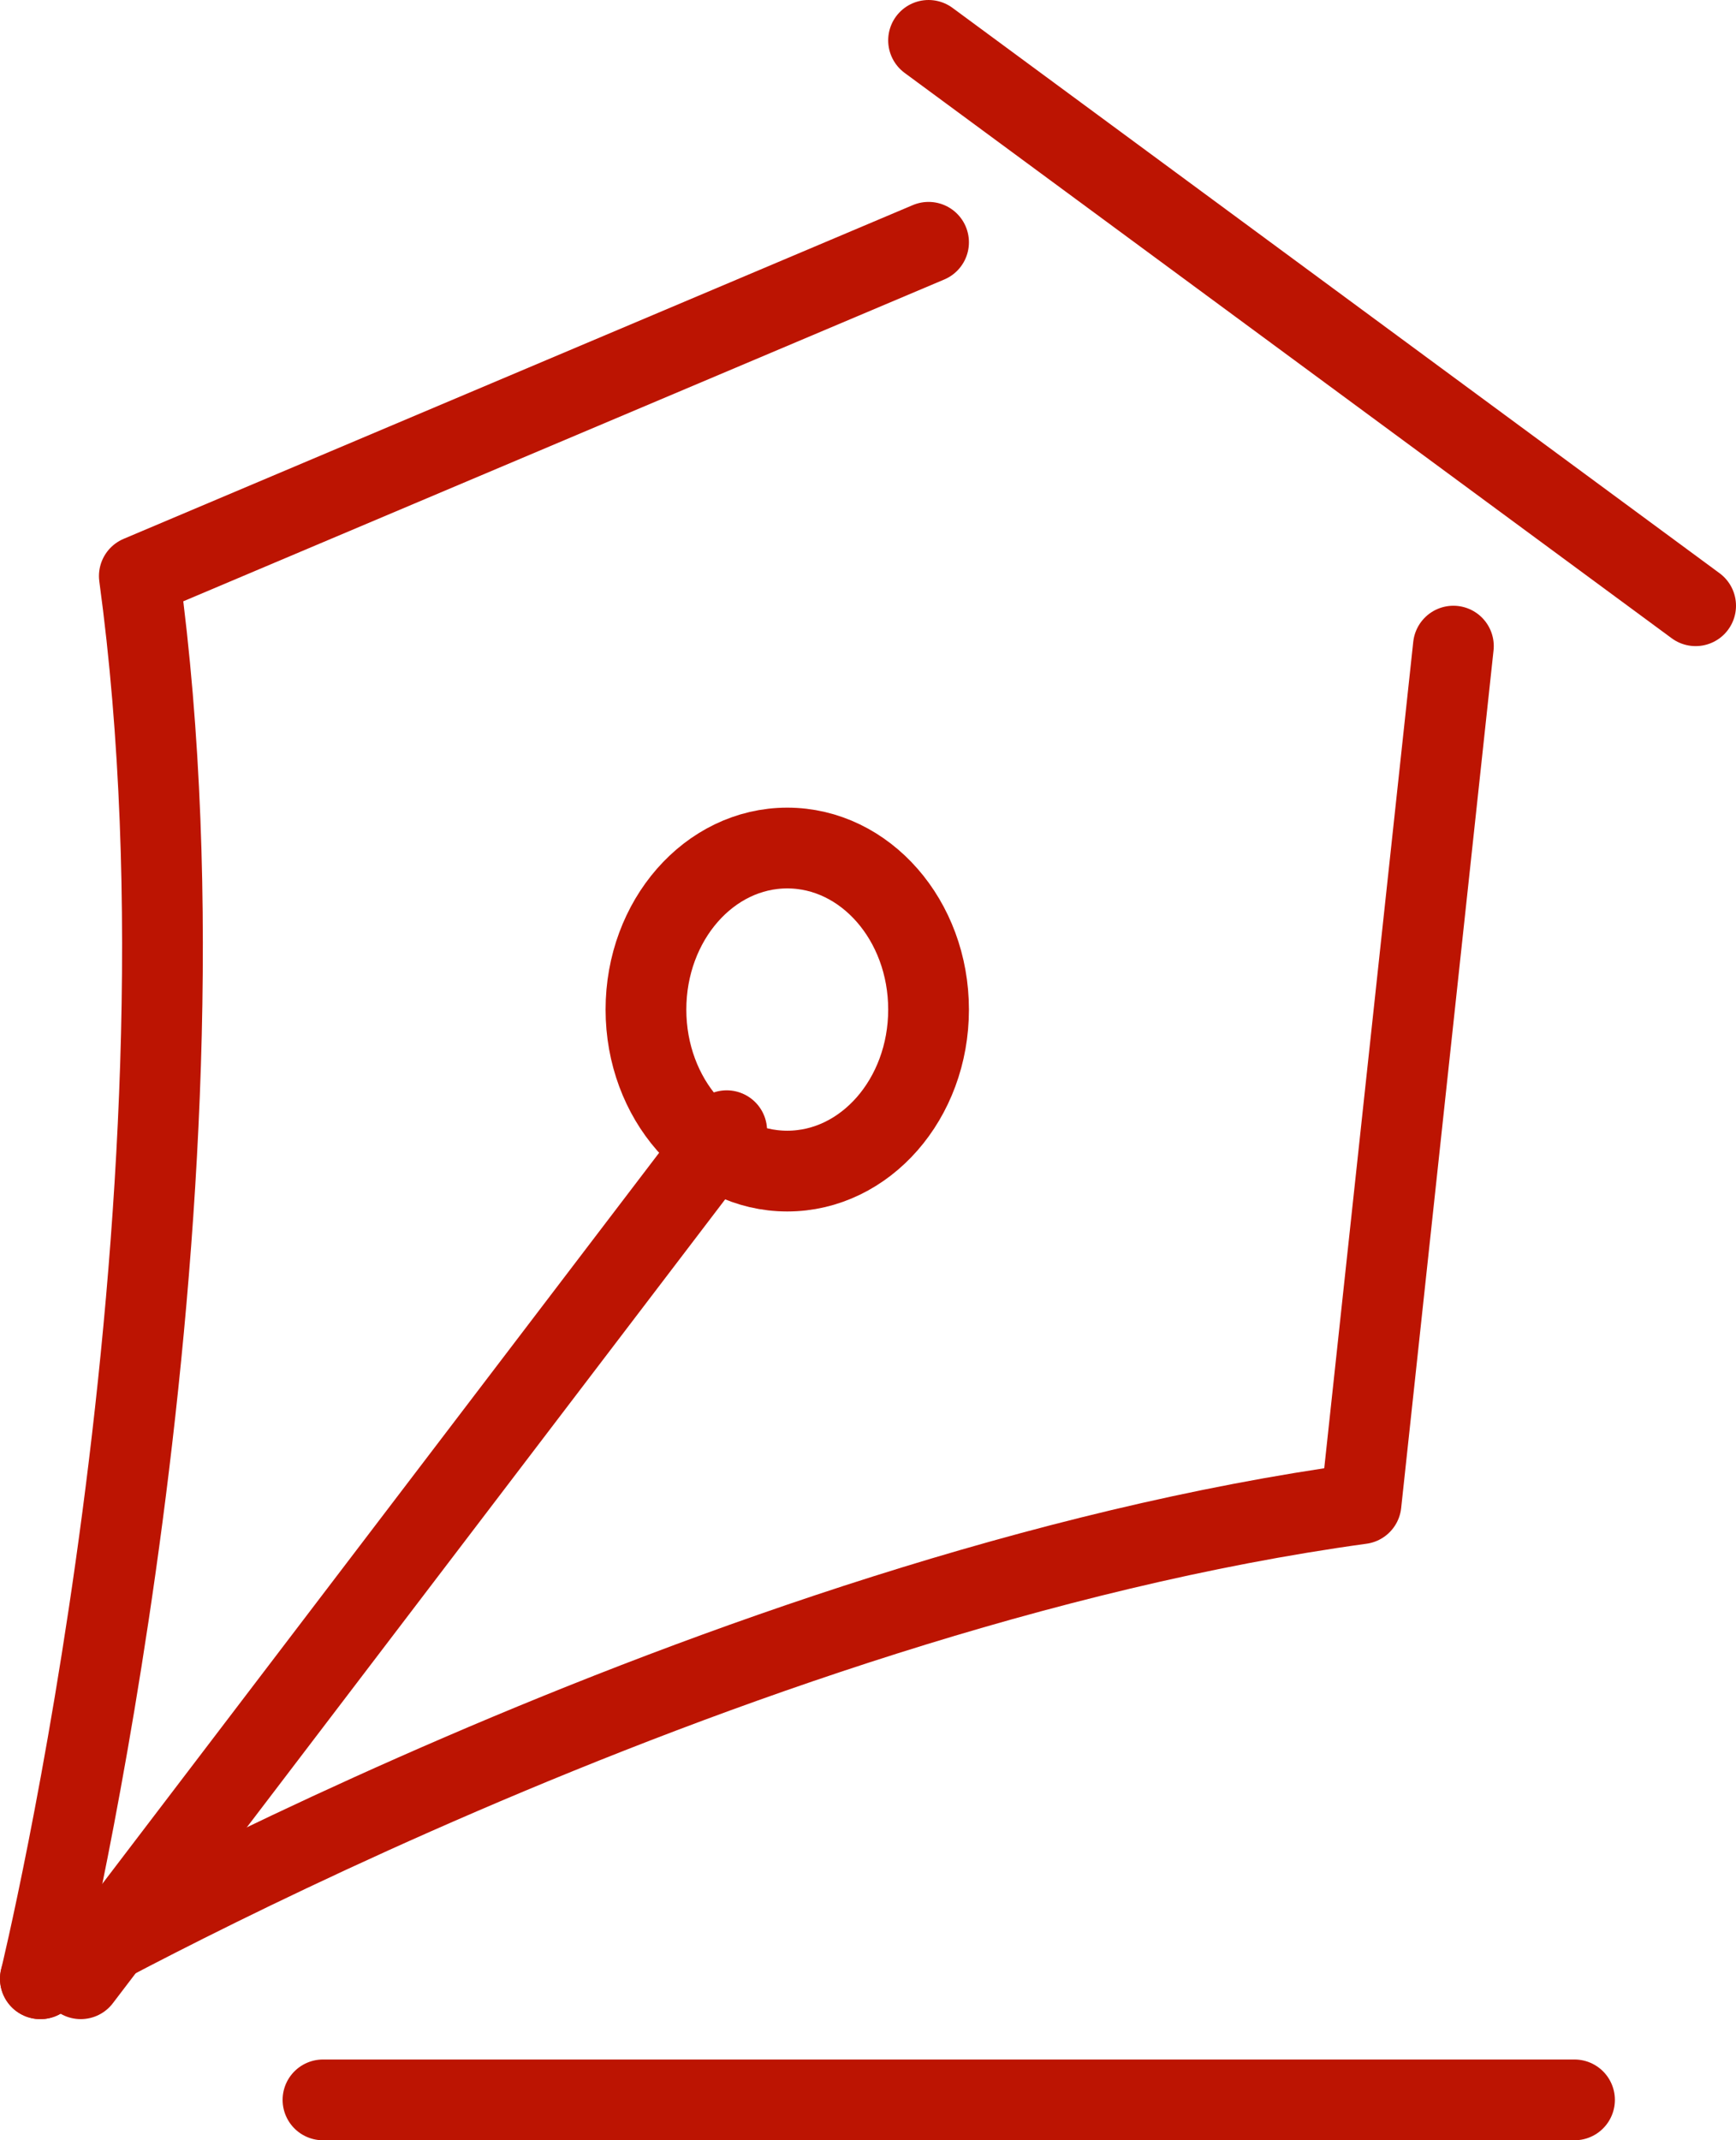
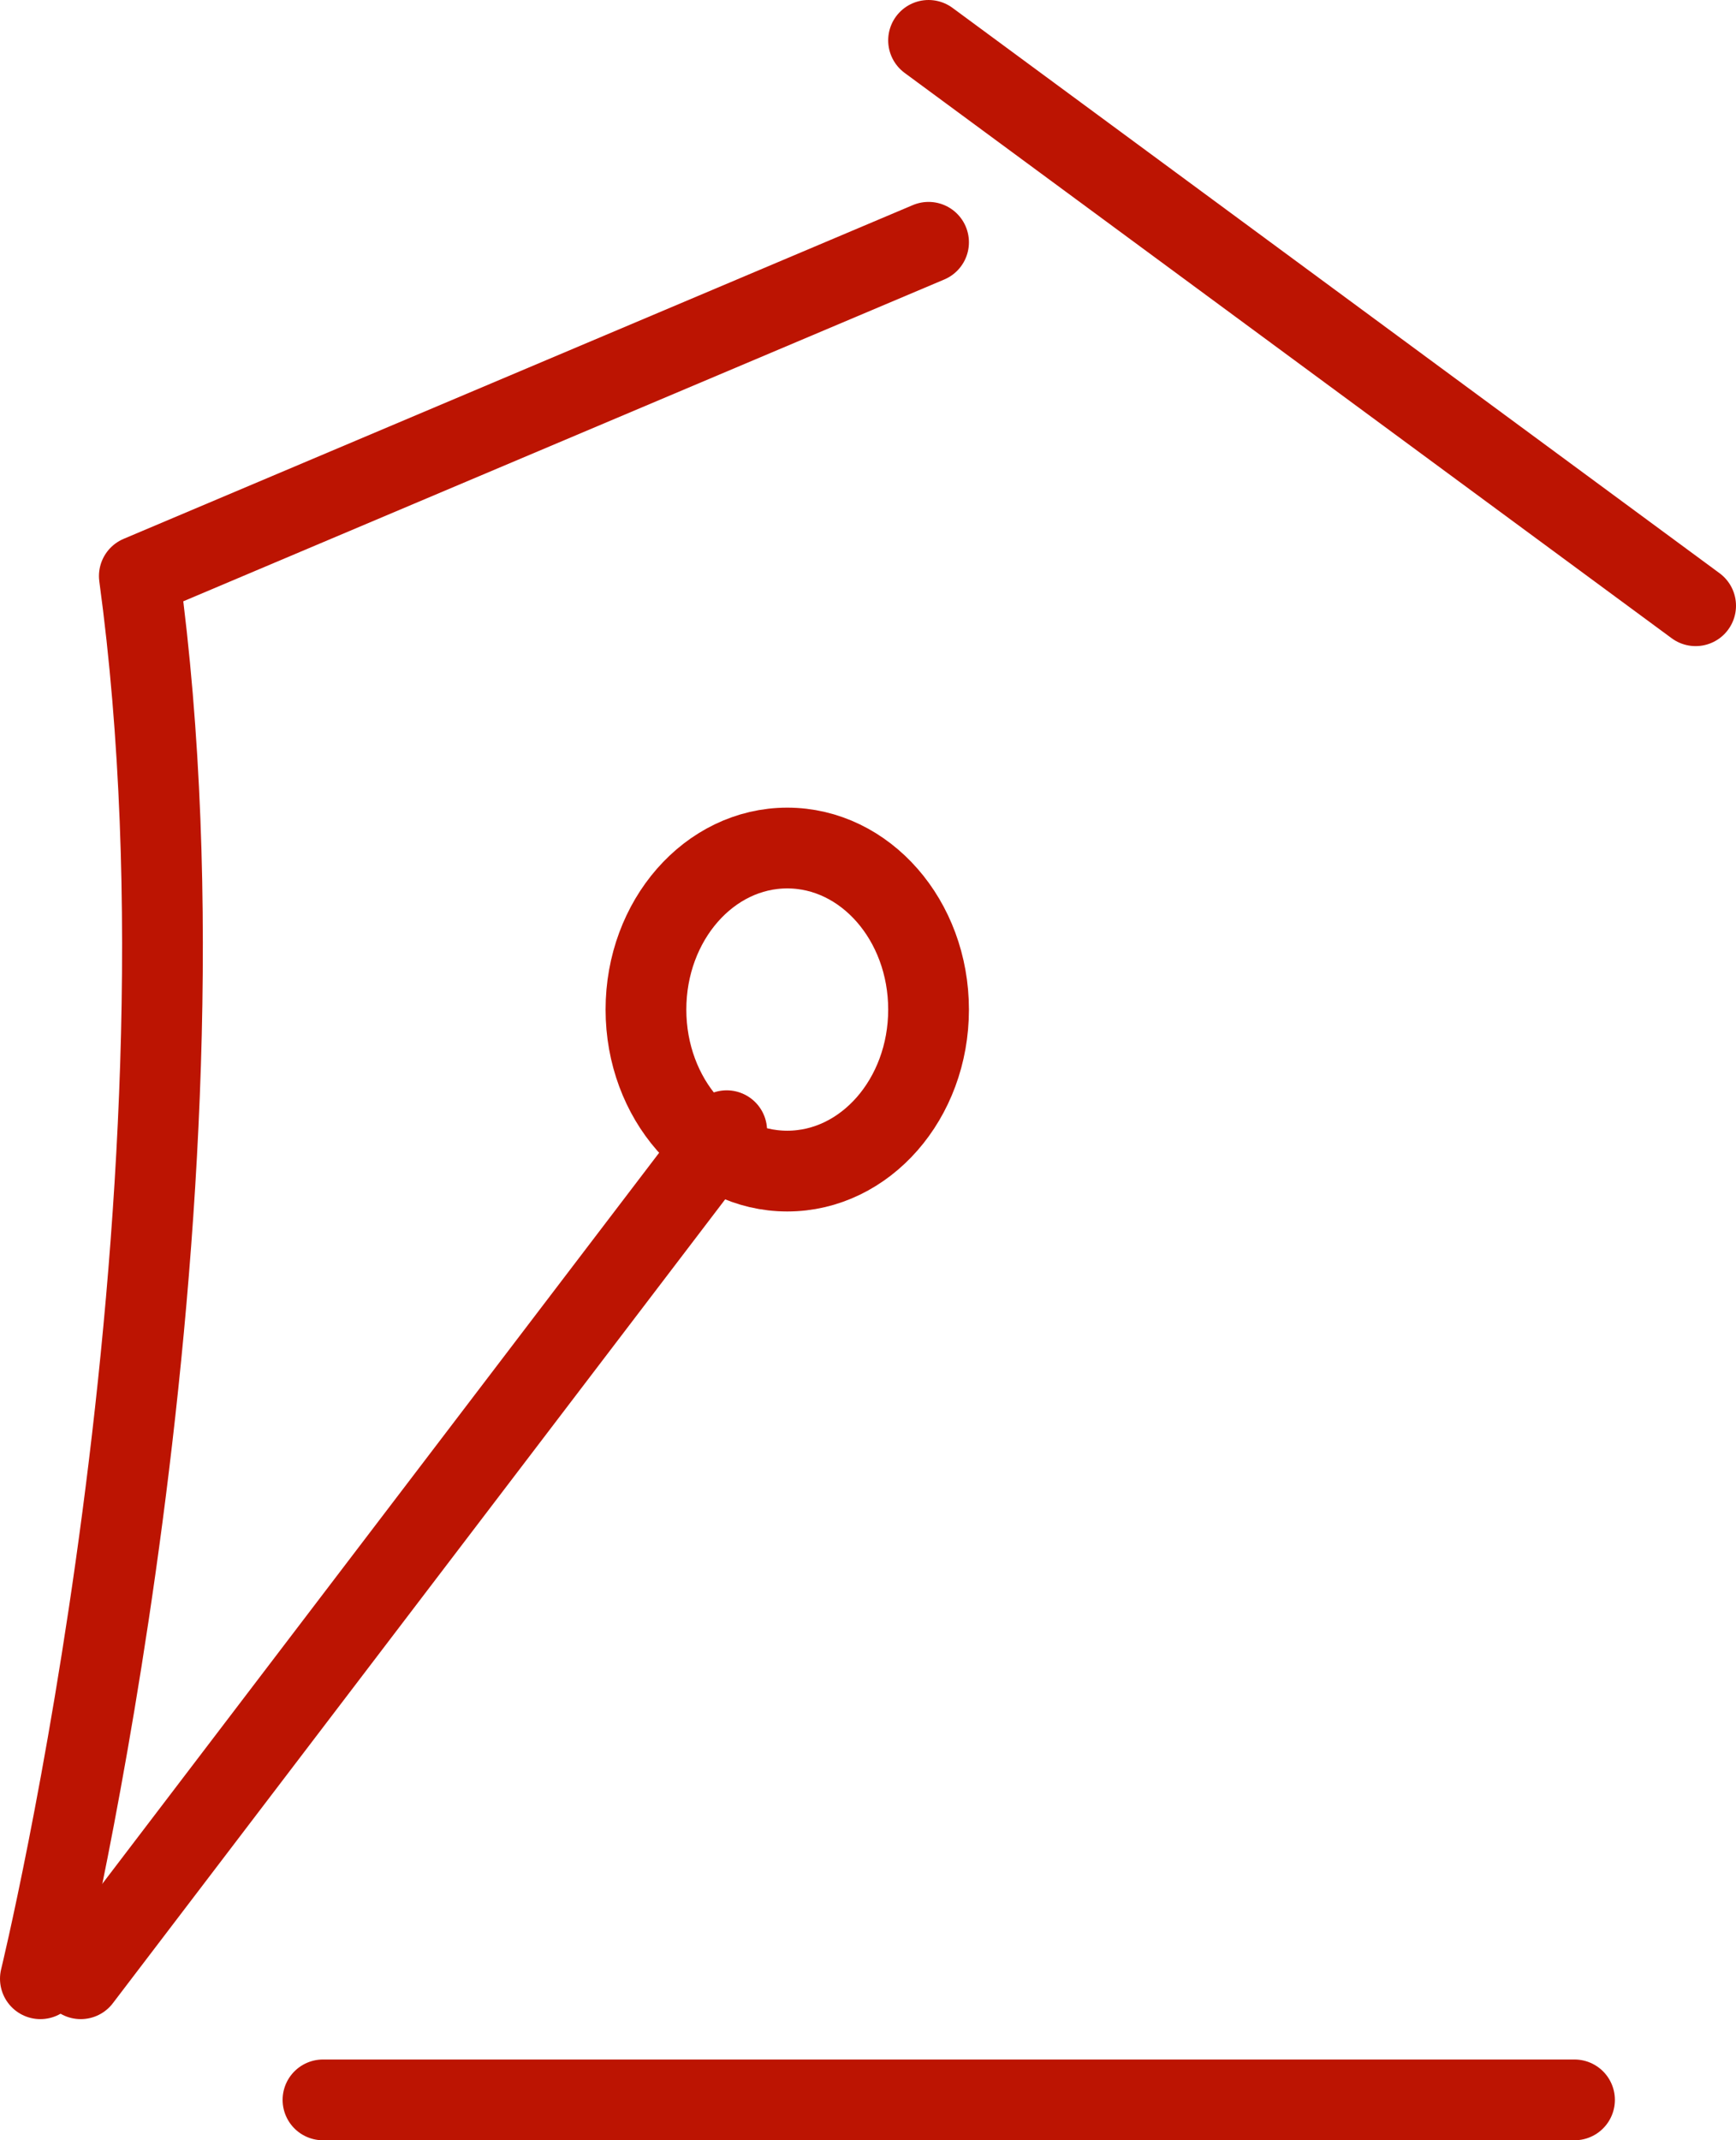
<svg xmlns="http://www.w3.org/2000/svg" width="43" height="53" viewBox="0 0 43 53" fill="none">
  <path d="M1 49C1 49 5.604 30.088 3.451 14.265L23 6" stroke="#BC1402" stroke-width="2" stroke-linecap="round" stroke-linejoin="round" />
-   <path d="M1 49C1 49 17.869 39.416 33.712 37.237L36 16" stroke="#BC1402" stroke-width="2" stroke-linecap="round" stroke-linejoin="round" />
  <path d="M2 49L18 28" stroke="#BC1402" stroke-width="2" stroke-linecap="round" stroke-linejoin="round" />
  <path d="M19.5 29C21.433 29 23 27.209 23 25C23 22.791 21.433 21 19.5 21C17.567 21 16 22.791 16 25C16 27.209 17.567 29 19.5 29Z" stroke="#BC1402" stroke-width="2" stroke-linecap="round" stroke-linejoin="round" />
  <path d="M23 1L42 15" stroke="#BC1402" stroke-width="2" stroke-linecap="round" stroke-linejoin="round" />
  <path d="M8 52H39" stroke="#BC1402" stroke-width="2" stroke-linecap="round" stroke-linejoin="round" />
</svg>